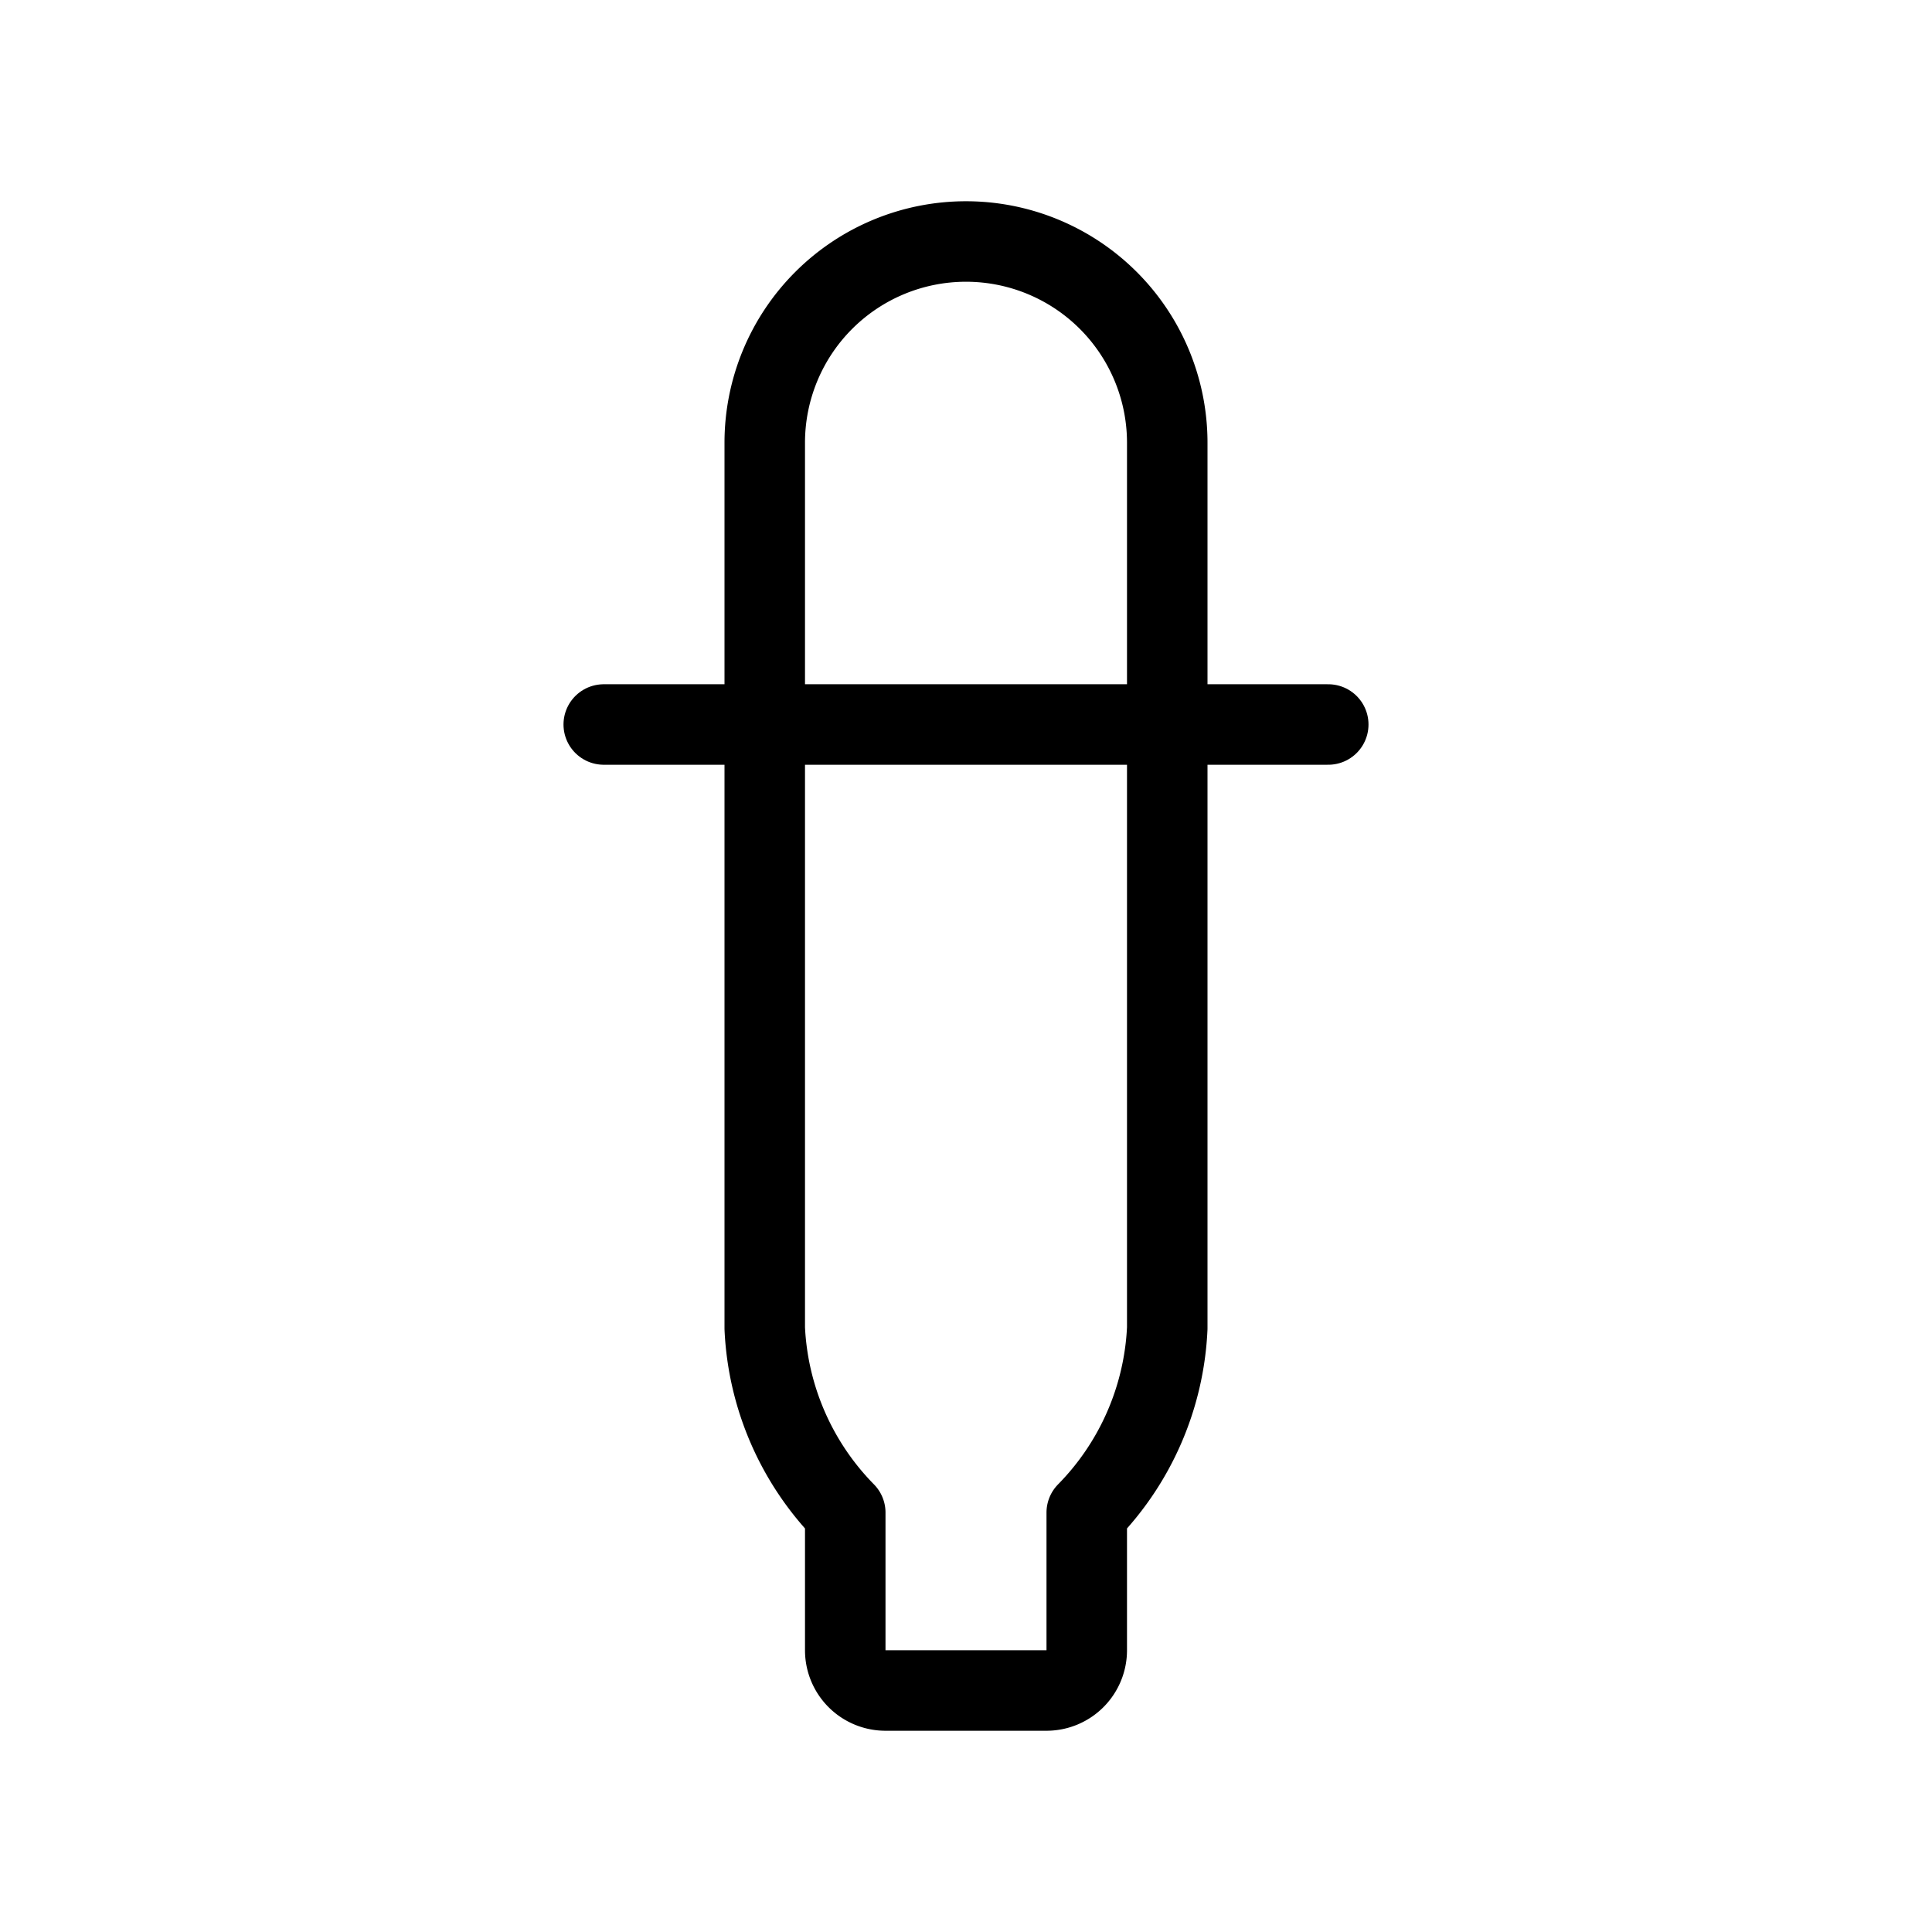
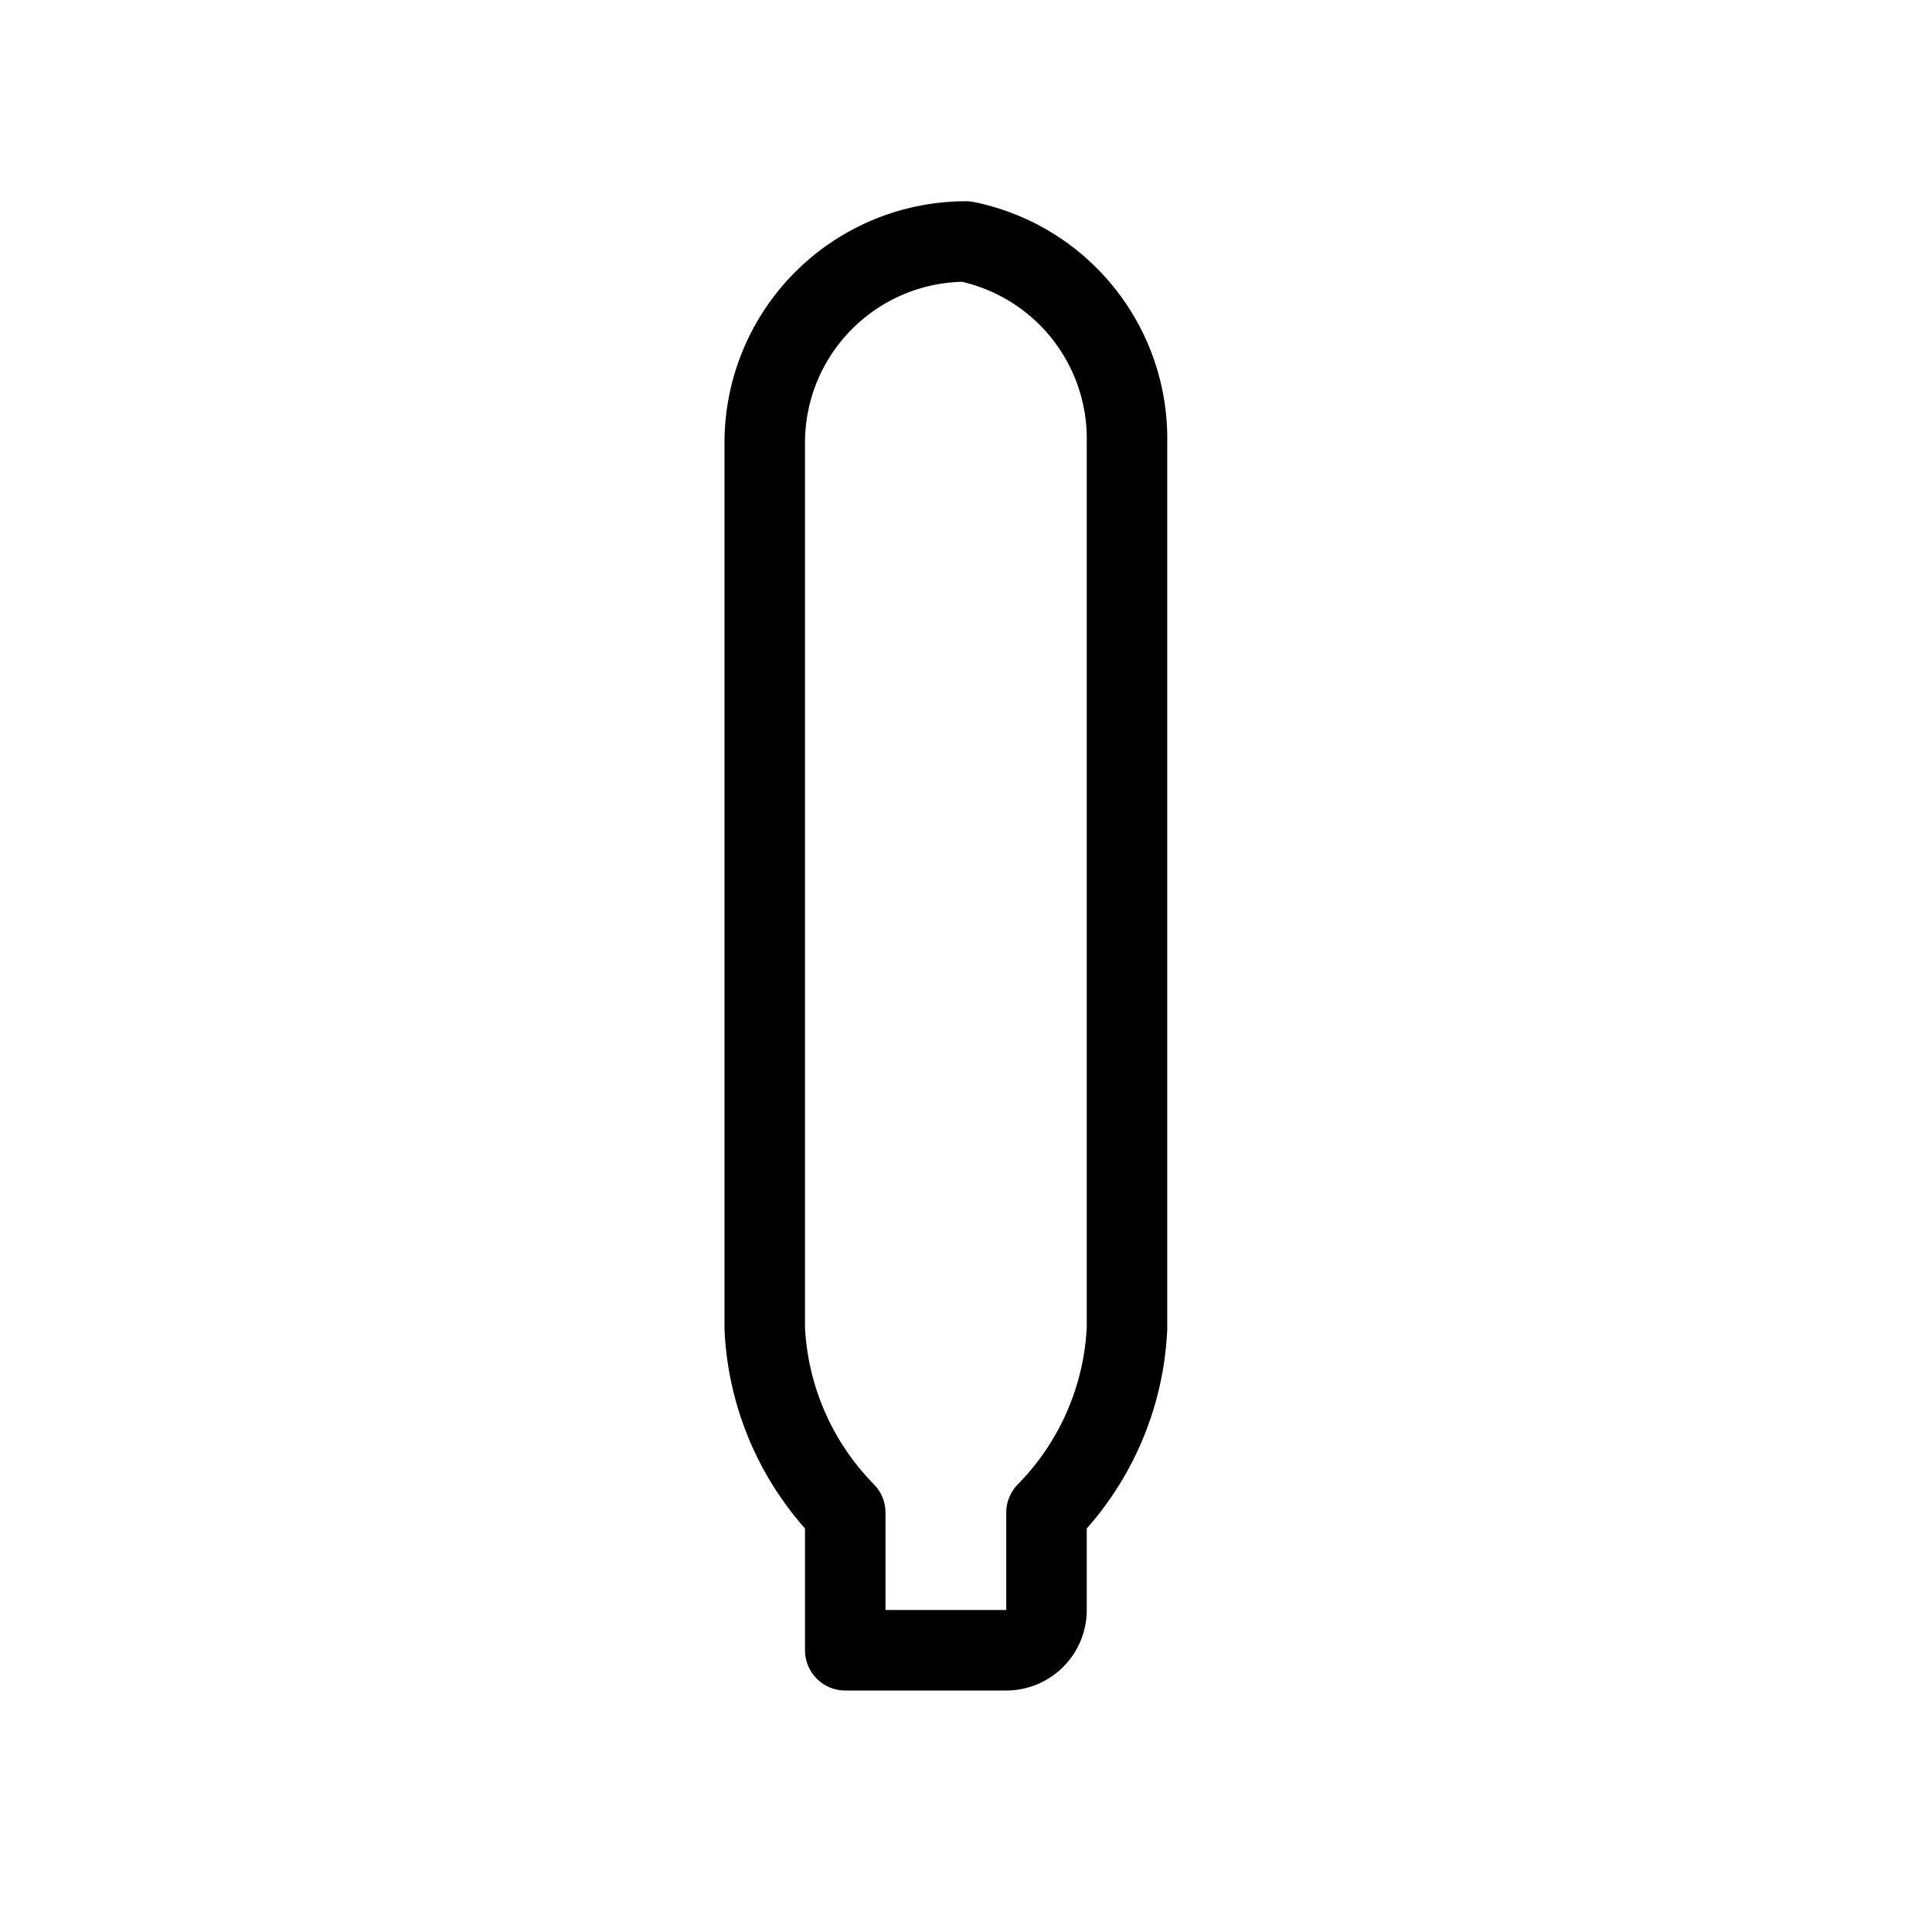
<svg xmlns="http://www.w3.org/2000/svg" viewBox="0 0 24 24">
  <g transform="matrix(1,0,0,1,0,0)">
-     <path d="M7.5 9L16.5 9" fill="none" stroke="#000000" stroke-linecap="round" stroke-linejoin="round" />
-     <path d="M12,3A2.5,2.5,0,0,0,9.5,5.5v11a3.493,3.493,0,0,0,1,2.29V20.5a.5.5,0,0,0,.5.5h2a.5.5,0,0,0,.5-.5V18.79a3.493,3.493,0,0,0,1-2.29V5.5A2.5,2.5,0,0,0,12,3Z" fill="none" stroke="#000000" stroke-linecap="round" stroke-linejoin="round" />
+     <path d="M12,3A2.5,2.5,0,0,0,9.5,5.5v11a3.493,3.493,0,0,0,1,2.29V20.5h2a.5.5,0,0,0,.5-.5V18.79a3.493,3.493,0,0,0,1-2.29V5.5A2.5,2.5,0,0,0,12,3Z" fill="none" stroke="#000000" stroke-linecap="round" stroke-linejoin="round" />
  </g>
</svg>